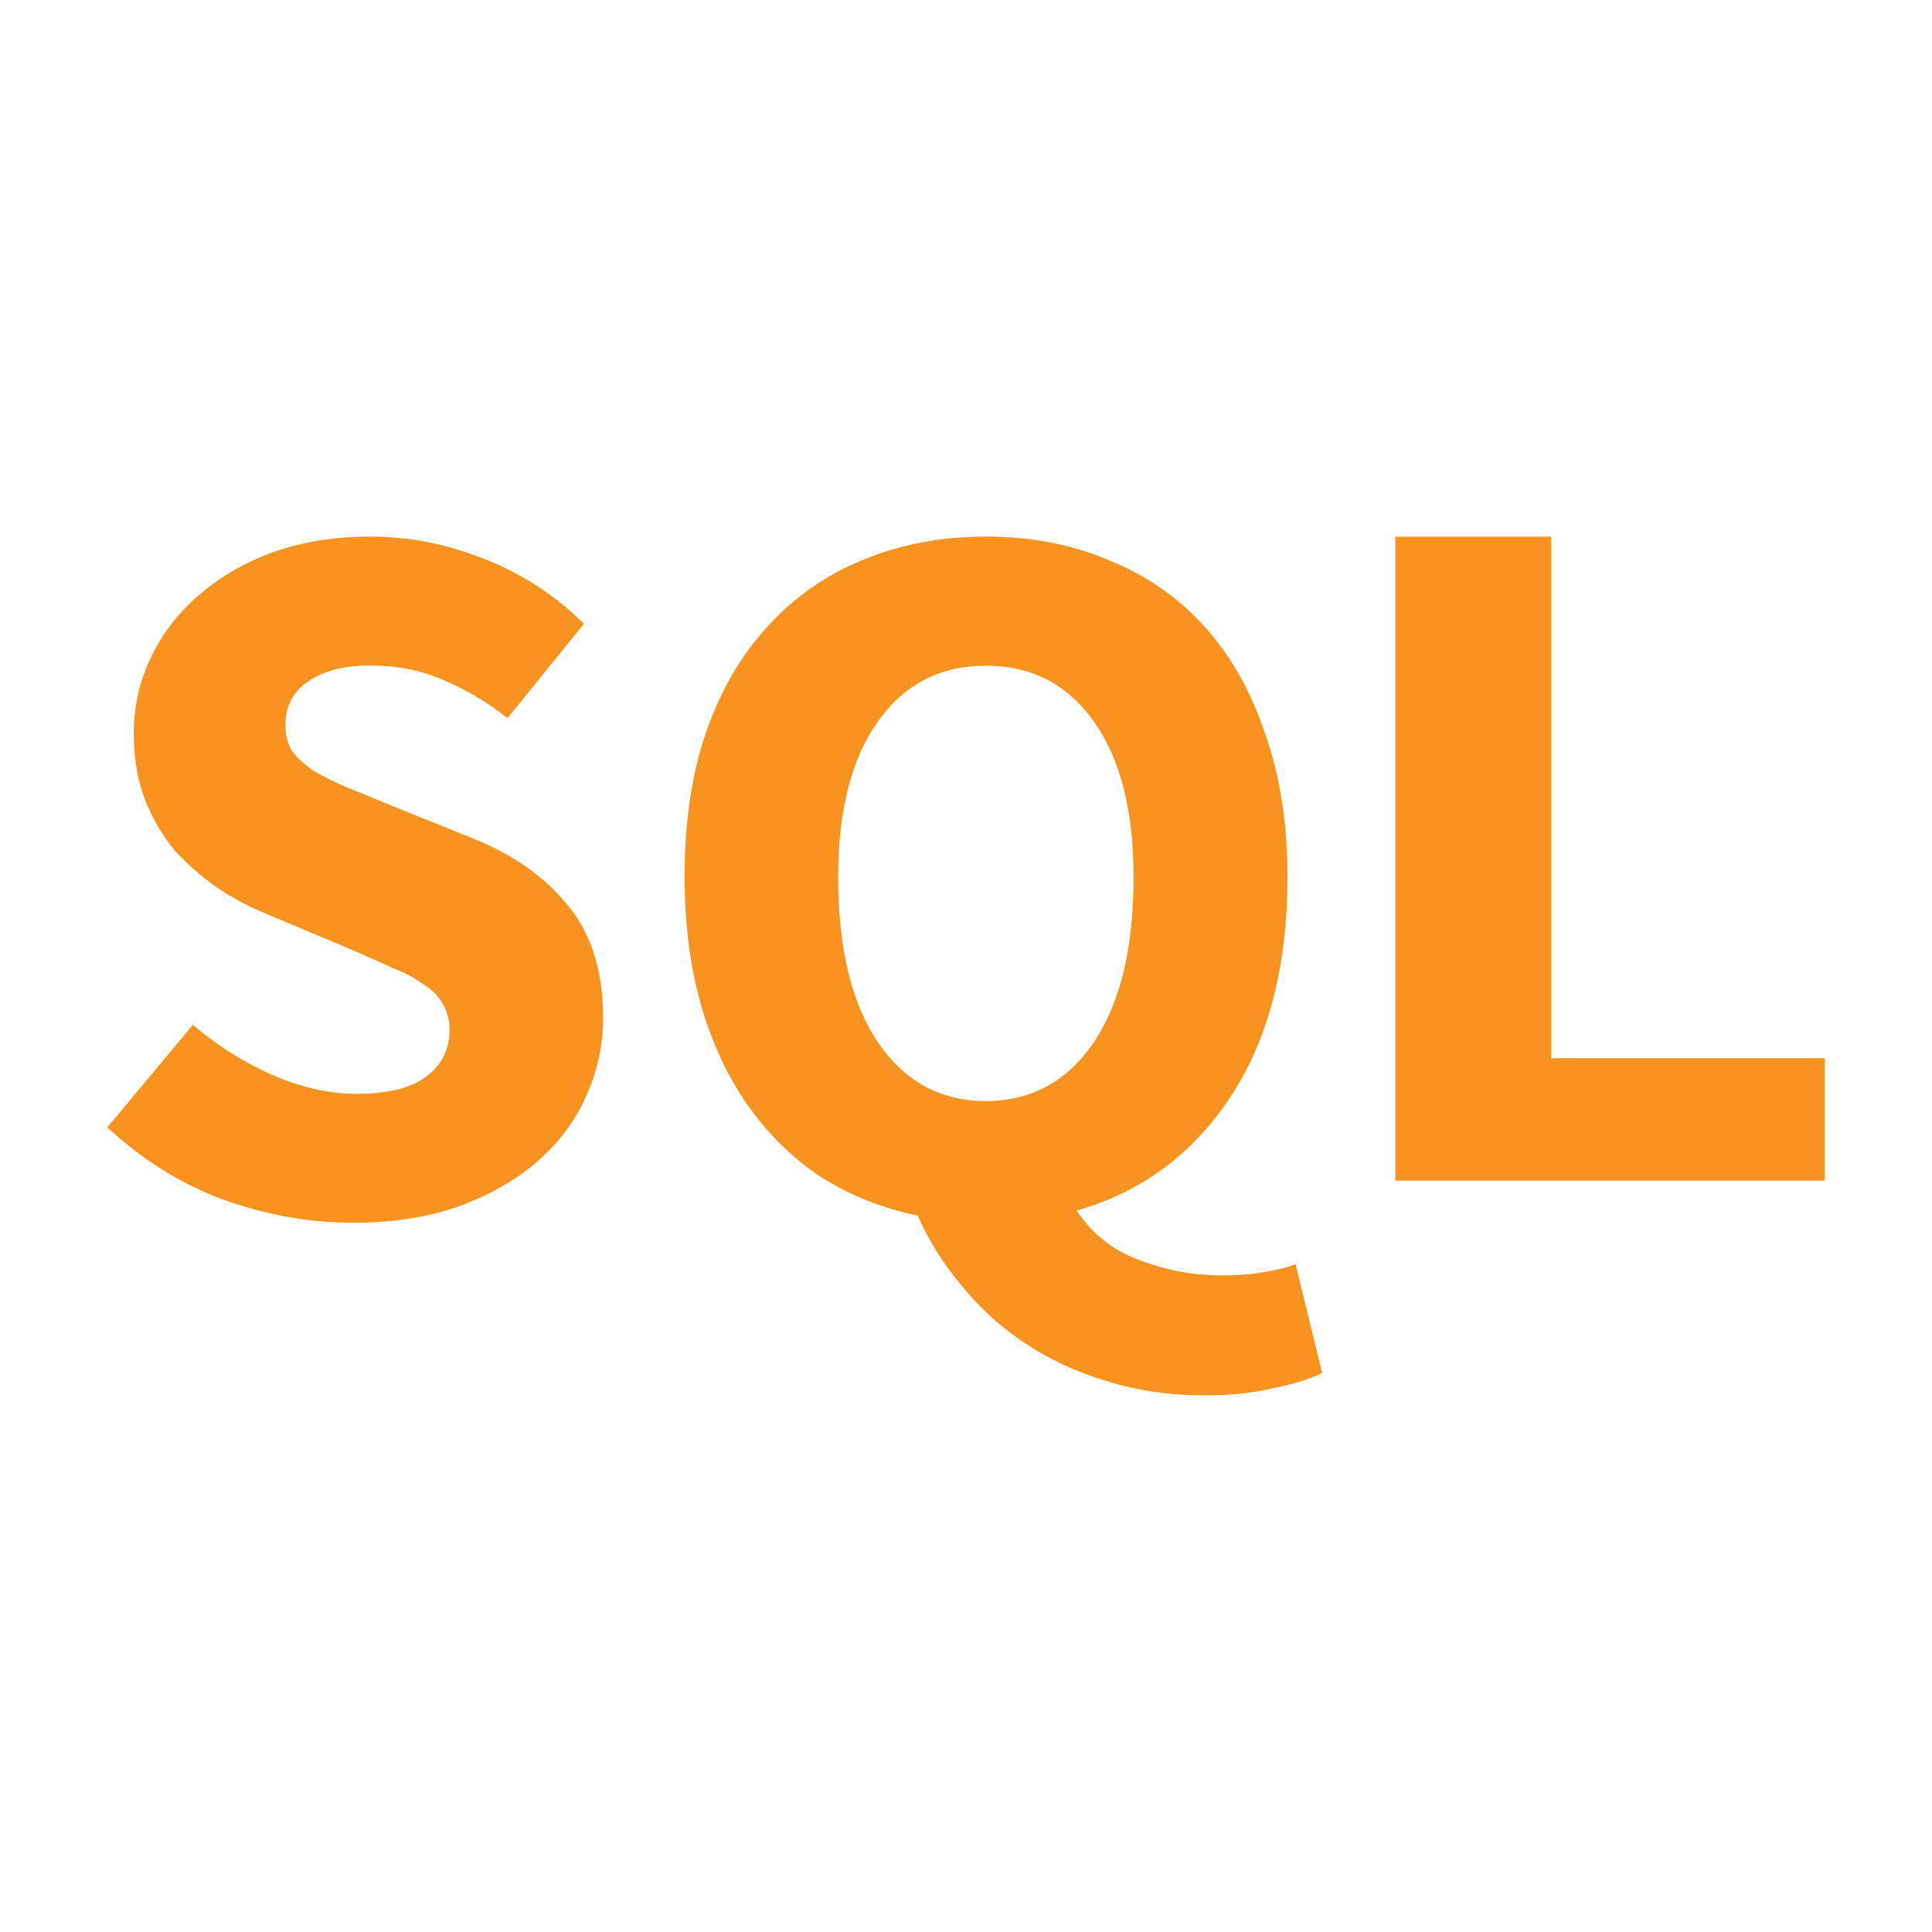
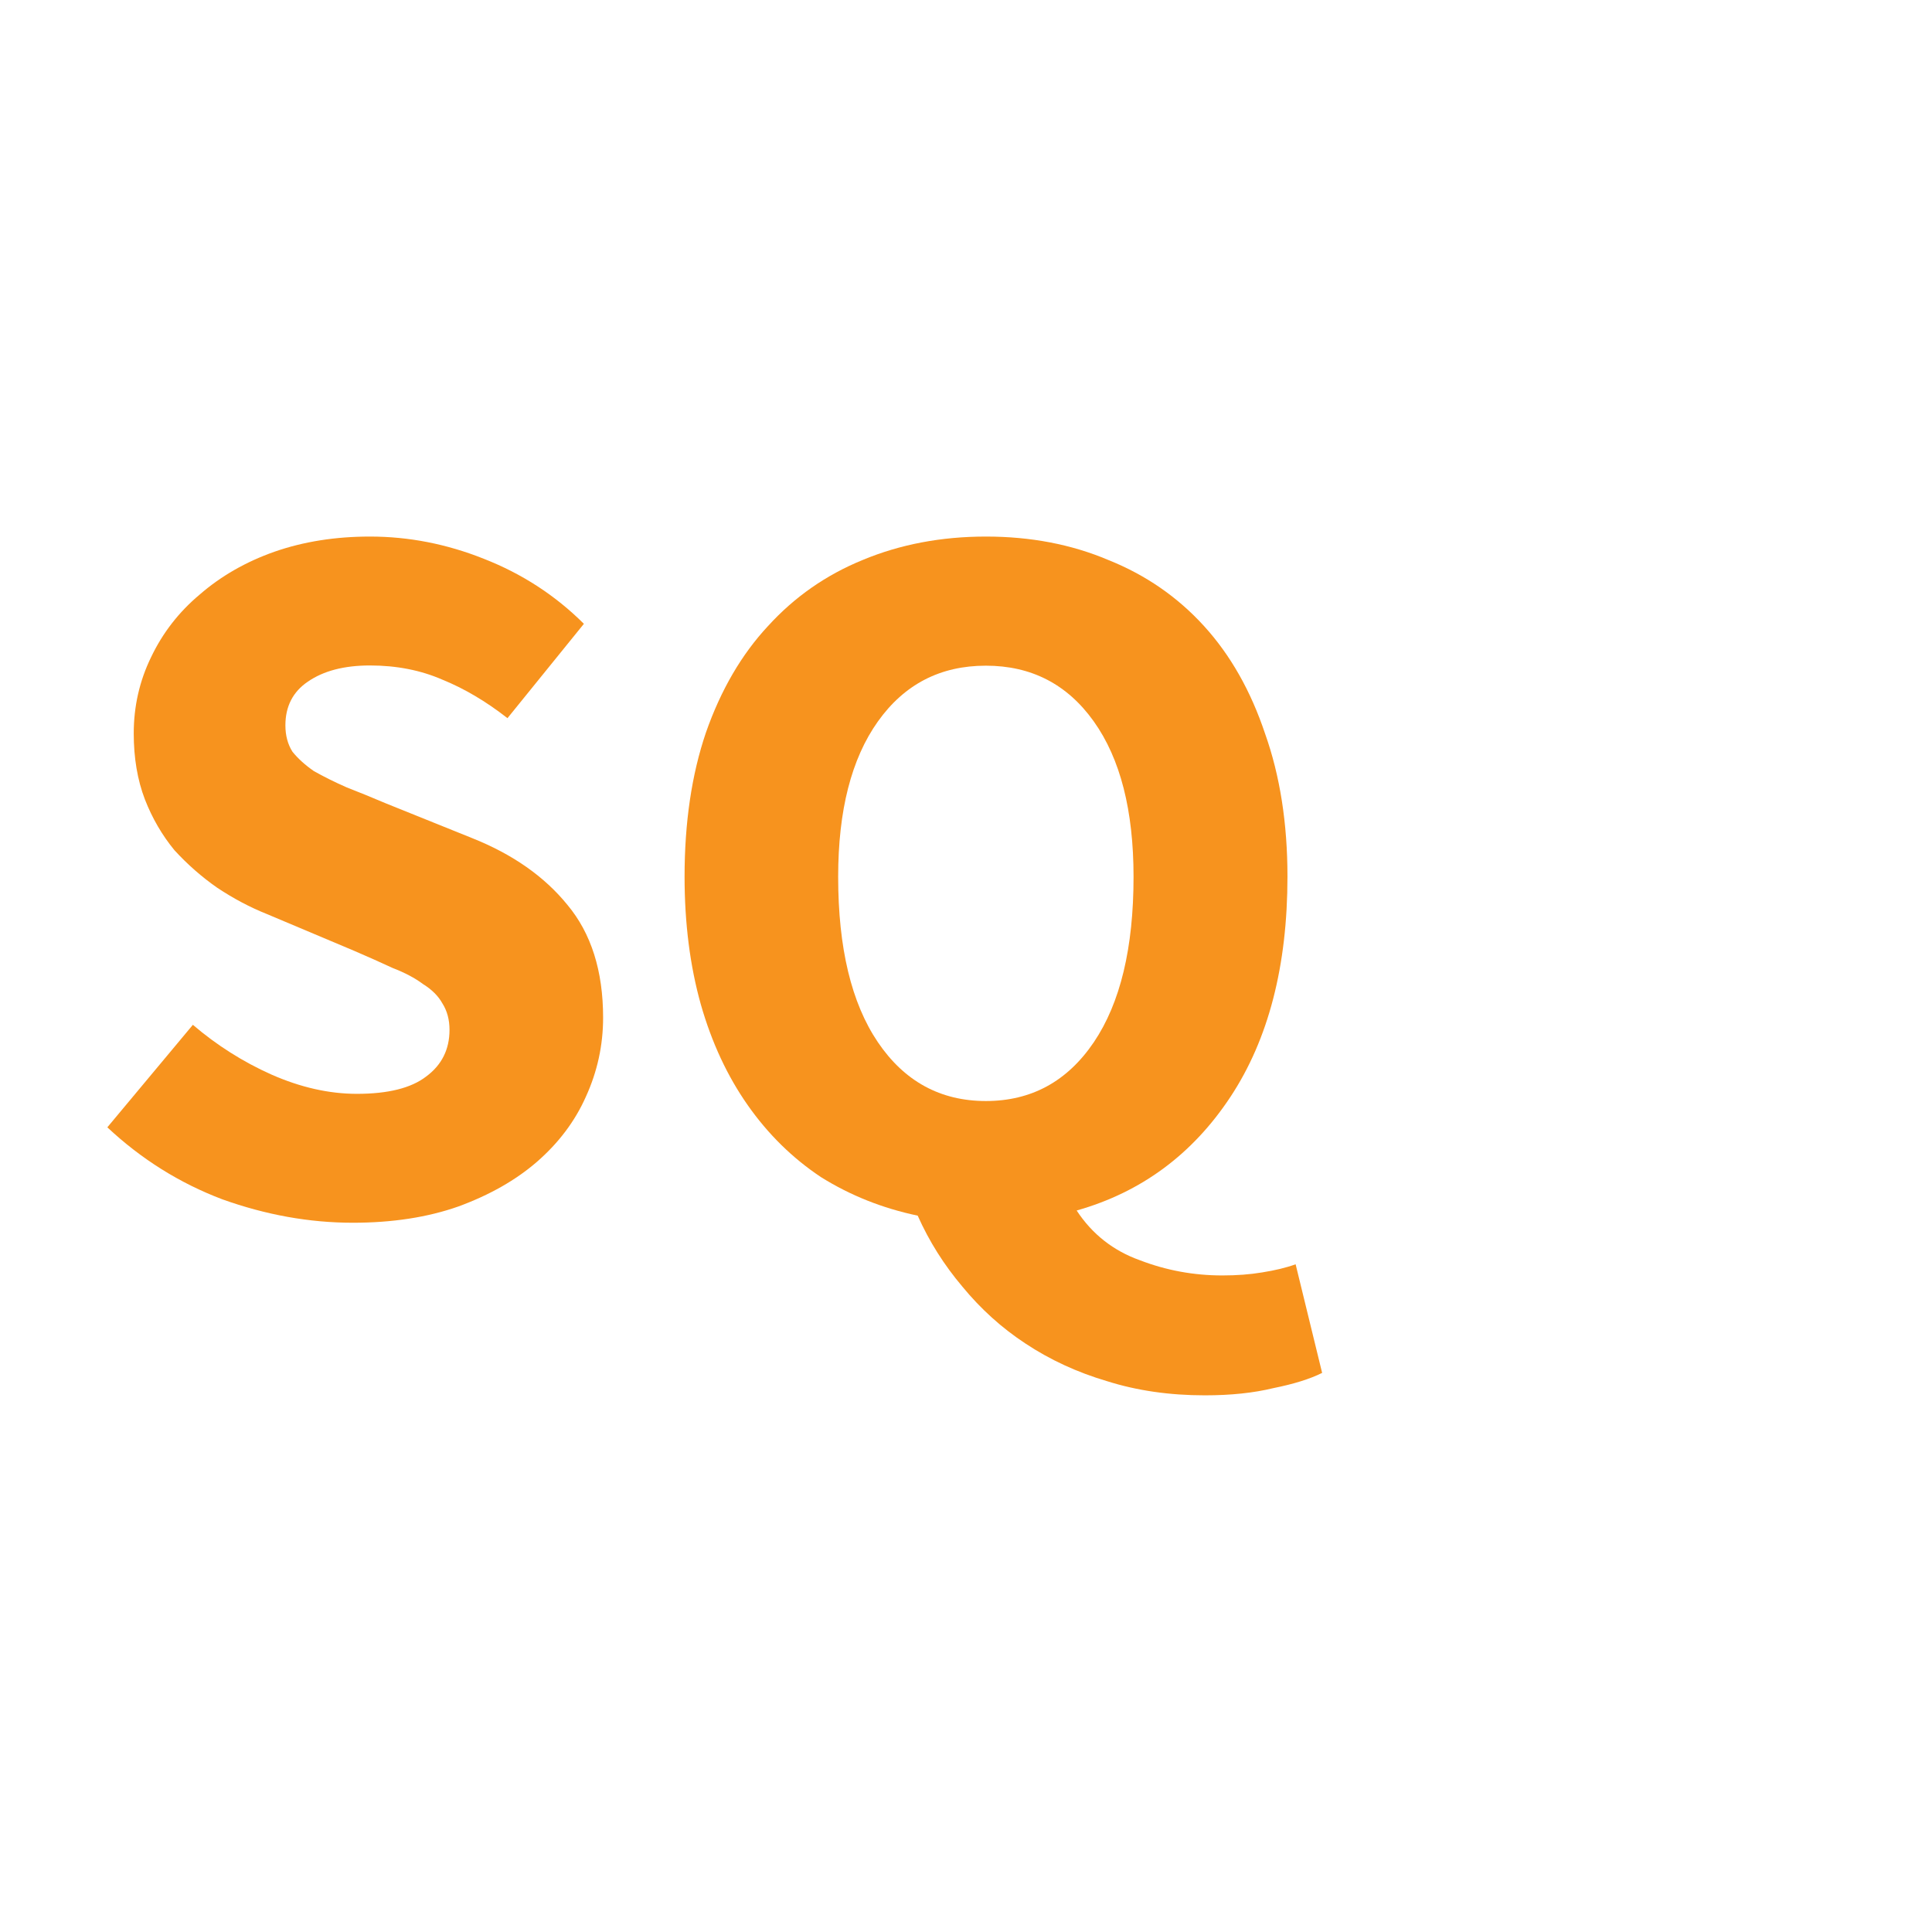
<svg xmlns="http://www.w3.org/2000/svg" width="18" height="18" viewBox="0 0 18 18" fill="none">
  <path d="M3.287 11.392C2.882 11.392 2.477 11.319 2.072 11.174C1.673 11.023 1.316 10.799 1 10.503L1.797 9.548C2.018 9.737 2.262 9.892 2.528 10.011C2.8 10.131 3.066 10.191 3.325 10.191C3.616 10.191 3.831 10.137 3.97 10.03C4.115 9.923 4.188 9.778 4.188 9.595C4.188 9.501 4.166 9.418 4.122 9.349C4.084 9.28 4.024 9.22 3.942 9.169C3.866 9.112 3.771 9.062 3.657 9.018C3.549 8.968 3.429 8.914 3.296 8.857L2.489 8.517C2.331 8.454 2.176 8.372 2.024 8.271C1.879 8.17 1.746 8.053 1.625 7.921C1.511 7.782 1.419 7.625 1.35 7.448C1.28 7.265 1.246 7.06 1.246 6.833C1.246 6.581 1.3 6.344 1.407 6.124C1.515 5.897 1.666 5.702 1.862 5.538C2.058 5.368 2.289 5.235 2.555 5.141C2.827 5.046 3.124 4.999 3.447 4.999C3.808 4.999 4.162 5.068 4.51 5.207C4.864 5.346 5.174 5.547 5.44 5.812L4.728 6.691C4.526 6.533 4.323 6.414 4.121 6.332C3.919 6.244 3.694 6.2 3.447 6.2C3.207 6.2 3.014 6.25 2.868 6.351C2.729 6.445 2.659 6.581 2.659 6.758C2.659 6.852 2.681 6.935 2.725 7.004C2.776 7.067 2.842 7.127 2.924 7.184C3.013 7.234 3.114 7.285 3.228 7.335C3.342 7.379 3.465 7.43 3.598 7.486L4.395 7.807C4.775 7.958 5.072 8.166 5.287 8.431C5.508 8.696 5.619 9.046 5.619 9.481C5.619 9.739 5.565 9.985 5.458 10.219C5.357 10.446 5.205 10.648 5.003 10.824C4.807 10.994 4.563 11.133 4.272 11.24C3.983 11.342 3.654 11.392 3.287 11.392Z" fill="#F7931E" />
  <path d="M9.185 10.258C9.609 10.258 9.944 10.075 10.191 9.71C10.438 9.344 10.561 8.831 10.561 8.169C10.561 7.551 10.438 7.069 10.191 6.722C9.944 6.375 9.609 6.202 9.185 6.202C8.761 6.202 8.426 6.375 8.179 6.722C7.932 7.069 7.809 7.551 7.809 8.169C7.809 8.831 7.932 9.345 8.179 9.71C8.426 10.075 8.762 10.258 9.185 10.258ZM11.225 13C10.896 13 10.592 12.956 10.314 12.868C10.036 12.786 9.783 12.669 9.555 12.518C9.334 12.373 9.138 12.196 8.967 11.988C8.796 11.786 8.657 11.566 8.55 11.326C8.221 11.257 7.921 11.137 7.649 10.967C7.383 10.79 7.156 10.567 6.966 10.296C6.776 10.025 6.631 9.713 6.53 9.36C6.429 9.001 6.378 8.603 6.378 8.168C6.378 7.664 6.444 7.216 6.577 6.825C6.716 6.428 6.909 6.097 7.156 5.832C7.403 5.561 7.697 5.356 8.038 5.217C8.386 5.072 8.769 4.999 9.186 4.999C9.603 4.999 9.983 5.072 10.325 5.217C10.673 5.356 10.97 5.561 11.217 5.832C11.464 6.103 11.653 6.437 11.786 6.834C11.925 7.225 11.995 7.669 11.995 8.167C11.995 8.999 11.818 9.683 11.464 10.219C11.11 10.755 10.632 11.108 10.031 11.278C10.176 11.499 10.373 11.653 10.619 11.741C10.866 11.836 11.122 11.883 11.388 11.883C11.521 11.883 11.644 11.874 11.758 11.855C11.878 11.836 11.983 11.811 12.071 11.779L12.318 12.791C12.204 12.848 12.052 12.895 11.863 12.933C11.678 12.978 11.466 13 11.225 13Z" fill="#F7931E" />
-   <path d="M13 11V5H14.452V9.859H17V11H13Z" fill="#F7931E" />
</svg>